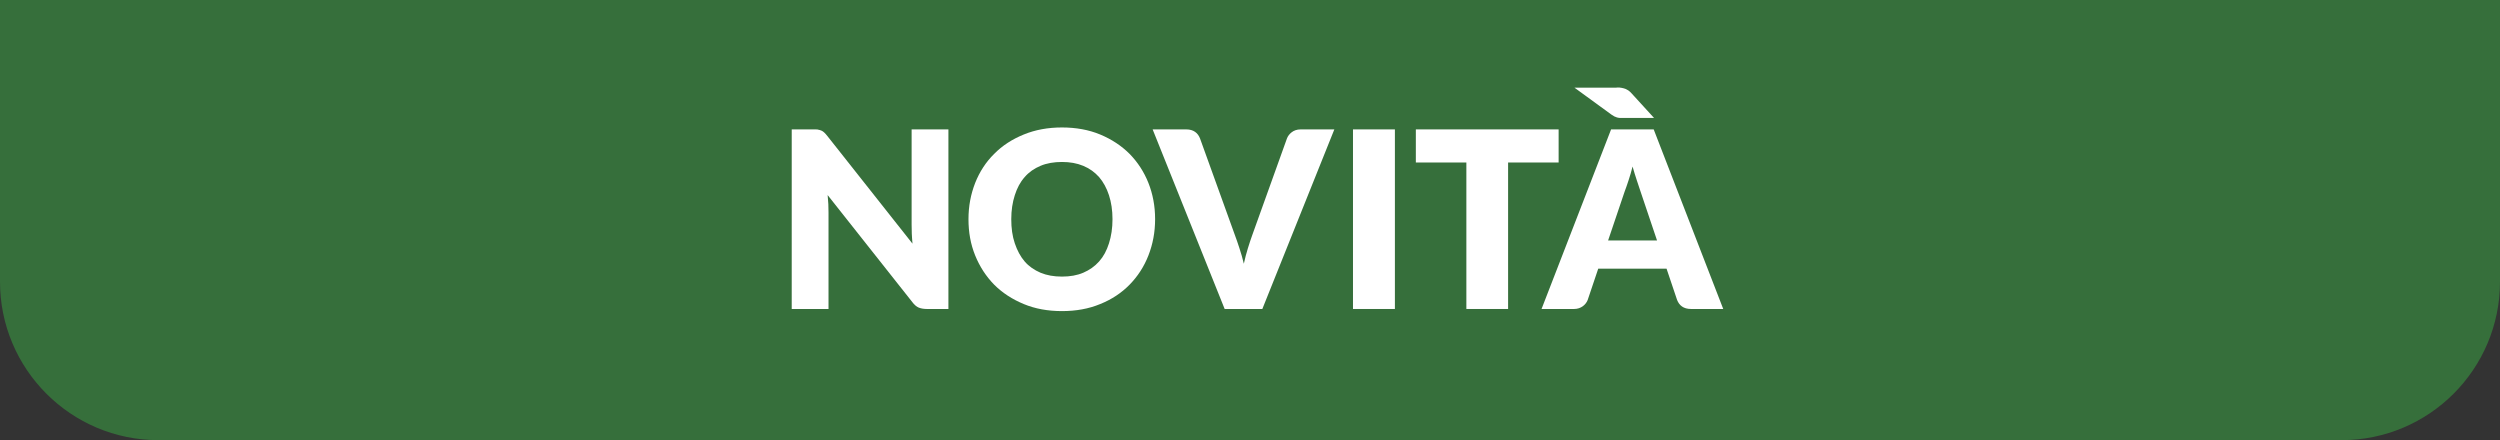
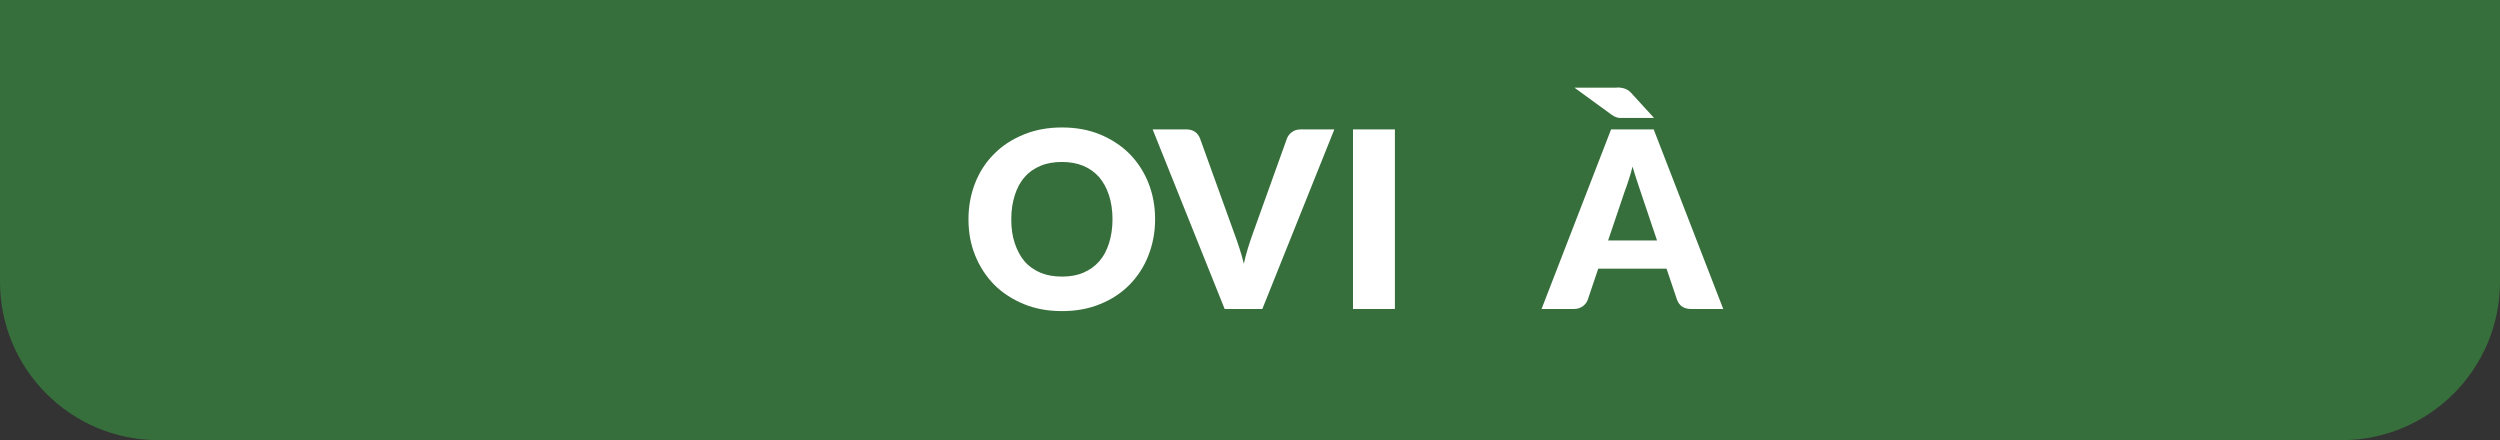
<svg xmlns="http://www.w3.org/2000/svg" id="Livello_1" viewBox="0 0 142 25">
  <rect x="0" y="0" width="142" height="25" fill="#333333" stroke="none" />
  <defs>
    <style>.cls-1{fill:#fff;}.cls-2{fill:#366f3b;}</style>
  </defs>
  <path class="cls-2" d="M0,0h142v16c0,4.97-4.03,9-9,9H9c-4.97,0-9-4.03-9-9V0h0Z" />
-   <path class="cls-1" d="M46.47,7.37c.07,0,.13.03.19.05.06.03.11.06.16.11.05.05.11.11.17.19l4.84,6.12c-.02-.2-.03-.39-.04-.57,0-.18-.01-.36-.01-.52v-5.4h2.09v10.2h-1.23c-.18,0-.34-.03-.46-.08s-.25-.16-.36-.31l-4.81-6.08c.01.18.03.35.04.52,0,.17.01.33.01.48v5.47h-2.09V7.35h1.25c.1,0,.19,0,.26.01Z" />
  <path class="cls-1" d="M65.61,12.45c0,.74-.13,1.42-.38,2.06s-.61,1.19-1.07,1.66c-.46.47-1.02.84-1.67,1.1-.65.27-1.37.4-2.17.4s-1.52-.13-2.17-.4-1.21-.63-1.68-1.1c-.46-.47-.82-1.02-1.08-1.66s-.38-1.32-.38-2.06.13-1.42.38-2.06c.25-.63.61-1.19,1.08-1.65.46-.47,1.02-.83,1.68-1.1s1.38-.4,2.17-.4,1.52.13,2.17.4c.65.27,1.21.64,1.67,1.1.46.47.82,1.02,1.07,1.65.25.63.38,1.32.38,2.05ZM63.19,12.45c0-.5-.07-.96-.2-1.36-.13-.4-.32-.75-.56-1.03-.25-.28-.54-.49-.9-.64s-.76-.22-1.21-.22-.87.07-1.22.22c-.36.15-.66.36-.9.64-.25.28-.43.62-.56,1.03-.13.4-.2.86-.2,1.36s.06.96.2,1.37.32.75.56,1.03.55.49.9.64c.36.15.76.22,1.22.22s.86-.07,1.21-.22.65-.36.9-.64.43-.62.56-1.03.2-.86.2-1.37Z" />
  <path class="cls-1" d="M65.48,7.35h1.9c.21,0,.37.05.5.14s.22.22.28.37l1.97,5.46c.09.24.18.5.27.78.09.28.18.57.25.88.07-.31.14-.6.23-.88.09-.28.17-.54.26-.78l1.96-5.46c.05-.13.14-.25.27-.35.13-.1.3-.16.5-.16h1.92l-4.09,10.2h-2.14l-4.09-10.2Z" />
  <path class="cls-1" d="M79.23,17.55h-2.38V7.35h2.38v10.2Z" />
-   <path class="cls-1" d="M88.53,7.35v1.88h-2.87v8.32h-2.37v-8.32h-2.87v-1.88h8.11Z" />
  <path class="cls-1" d="M97.88,17.55h-1.83c-.21,0-.38-.05-.51-.14s-.22-.22-.28-.37l-.6-1.78h-3.88l-.6,1.78c-.05.13-.14.25-.27.35-.14.1-.3.16-.5.16h-1.85l3.95-10.2h2.42l3.95,10.2ZM91.83,4.97c.11,0,.2,0,.28.02s.15.03.22.06c.06.03.12.06.18.1.06.04.11.1.17.16l1.27,1.39h-1.72c-.08,0-.16,0-.22,0-.06,0-.12-.02-.17-.03-.05-.02-.11-.04-.15-.06-.05-.03-.1-.06-.16-.1l-2.1-1.53h2.39ZM91.33,13.66h2.79l-.94-2.79c-.06-.18-.13-.39-.21-.63-.08-.24-.16-.5-.24-.78-.07.28-.15.55-.23.79-.08.24-.15.45-.22.63l-.94,2.78Z" />
</svg>